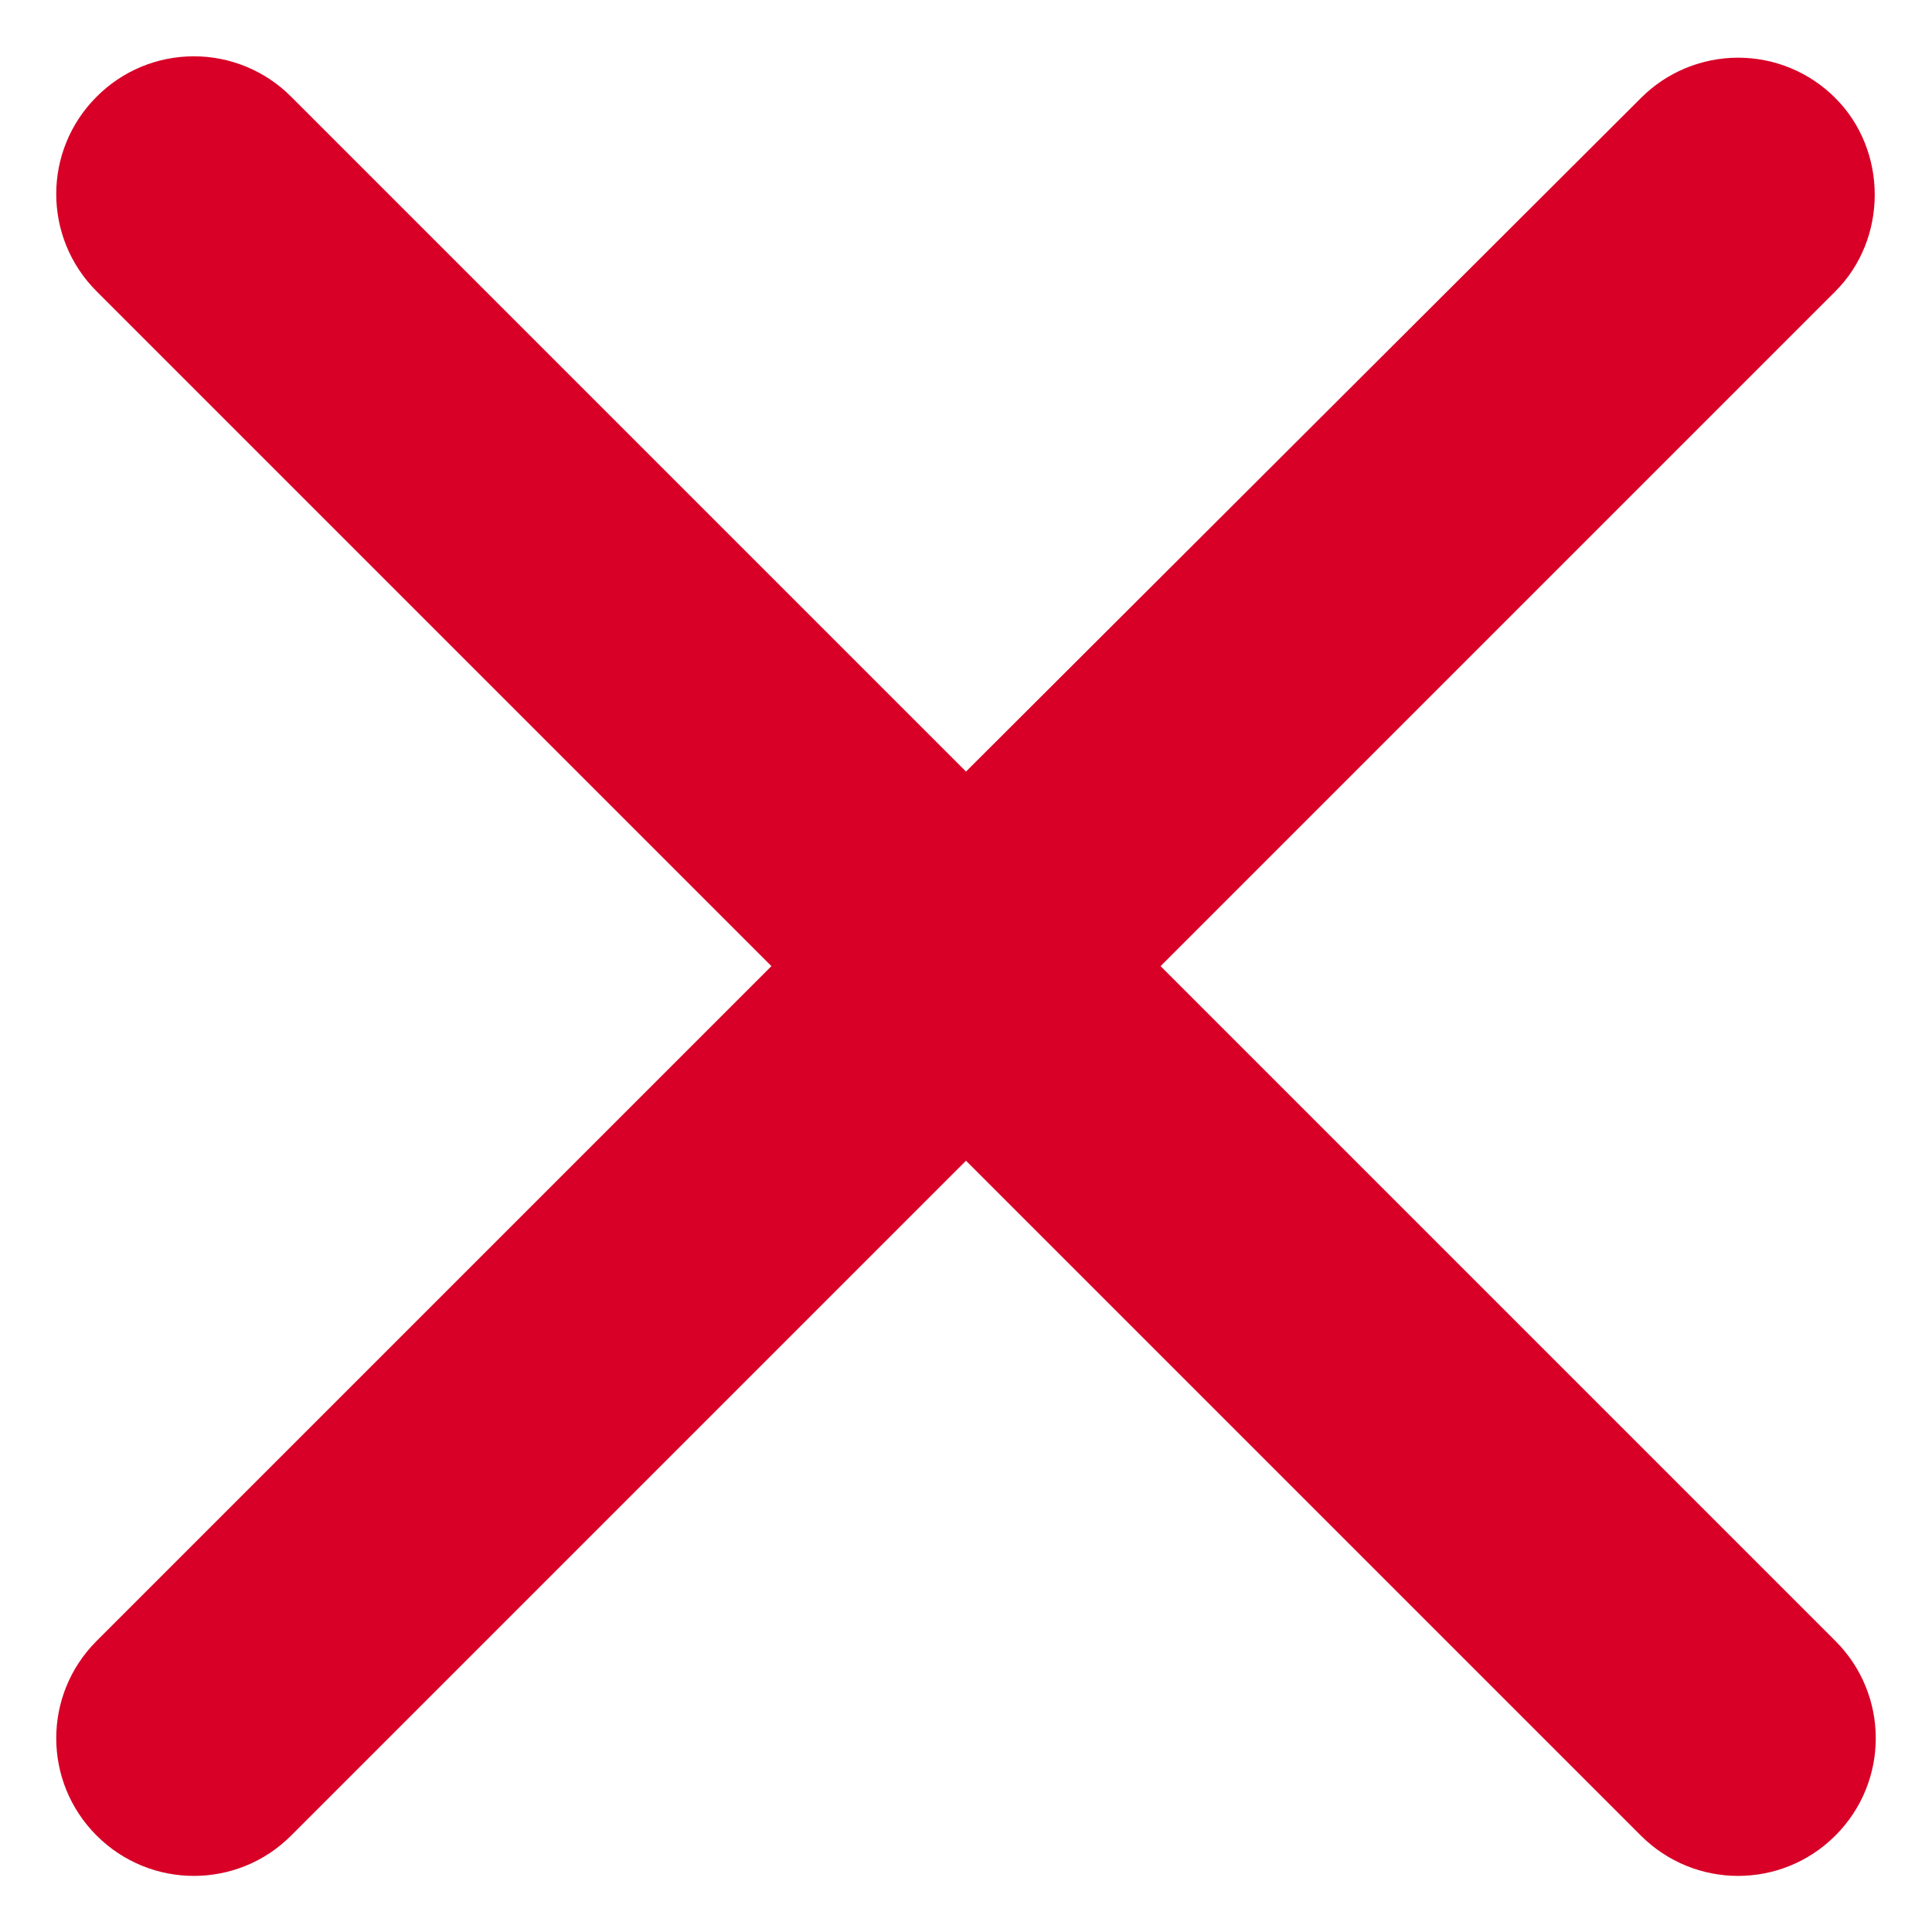
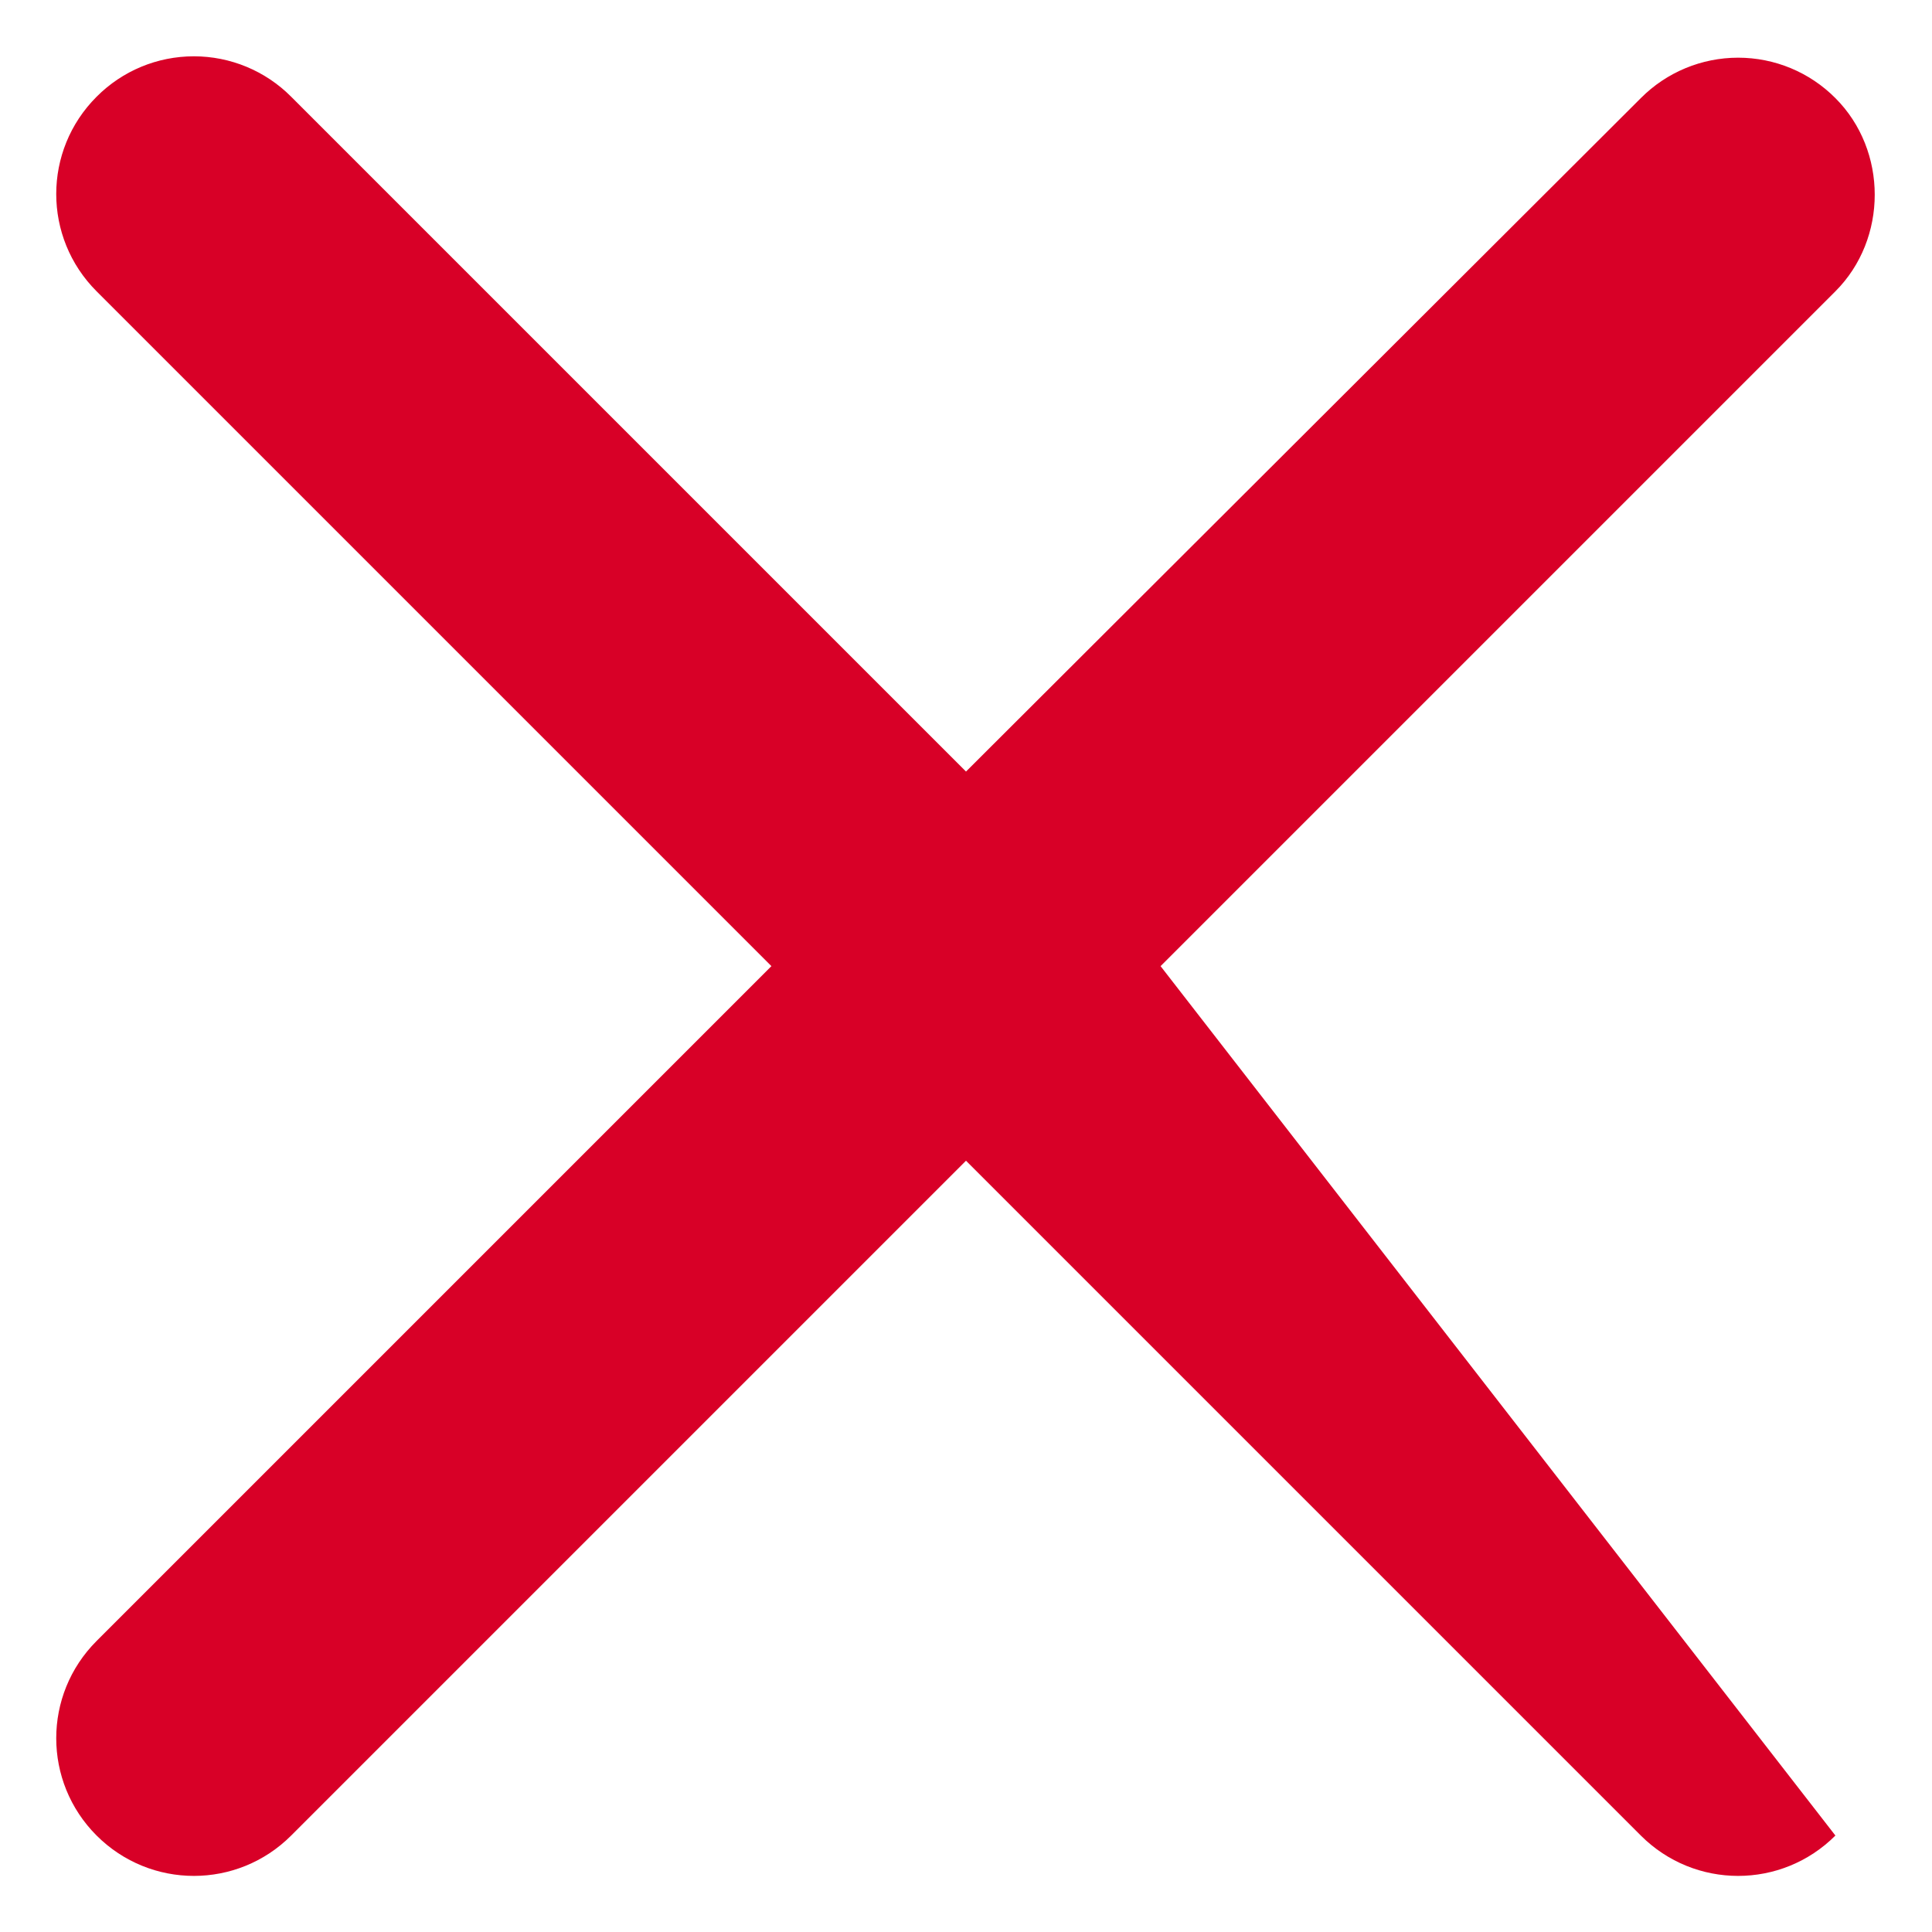
<svg xmlns="http://www.w3.org/2000/svg" width="14" height="14" viewBox="0 0 14 14" fill="none">
-   <path d="M13.3 0.711C13.113 0.523 12.86 0.418 12.595 0.418C12.331 0.418 12.077 0.523 11.89 0.711L7 5.591L2.11 0.701C1.923 0.513 1.669 0.408 1.405 0.408C1.14 0.408 0.887 0.513 0.7 0.701C0.31 1.091 0.31 1.721 0.7 2.111L5.59 7.001L0.7 11.891C0.31 12.281 0.31 12.911 0.7 13.301C1.09 13.691 1.72 13.691 2.11 13.301L7 8.411L11.89 13.301C12.28 13.691 12.91 13.691 13.3 13.301C13.69 12.911 13.69 12.281 13.3 11.891L8.41 7.001L13.3 2.111C13.68 1.731 13.68 1.091 13.3 0.711Z" fill="#D80027" />
+   <path d="M13.3 0.711C13.113 0.523 12.86 0.418 12.595 0.418C12.331 0.418 12.077 0.523 11.89 0.711L7 5.591L2.11 0.701C1.923 0.513 1.669 0.408 1.405 0.408C1.14 0.408 0.887 0.513 0.7 0.701C0.31 1.091 0.31 1.721 0.7 2.111L5.59 7.001L0.7 11.891C0.31 12.281 0.31 12.911 0.7 13.301C1.09 13.691 1.72 13.691 2.11 13.301L7 8.411L11.89 13.301C12.28 13.691 12.91 13.691 13.3 13.301L8.41 7.001L13.3 2.111C13.68 1.731 13.68 1.091 13.3 0.711Z" fill="#D80027" />
</svg>